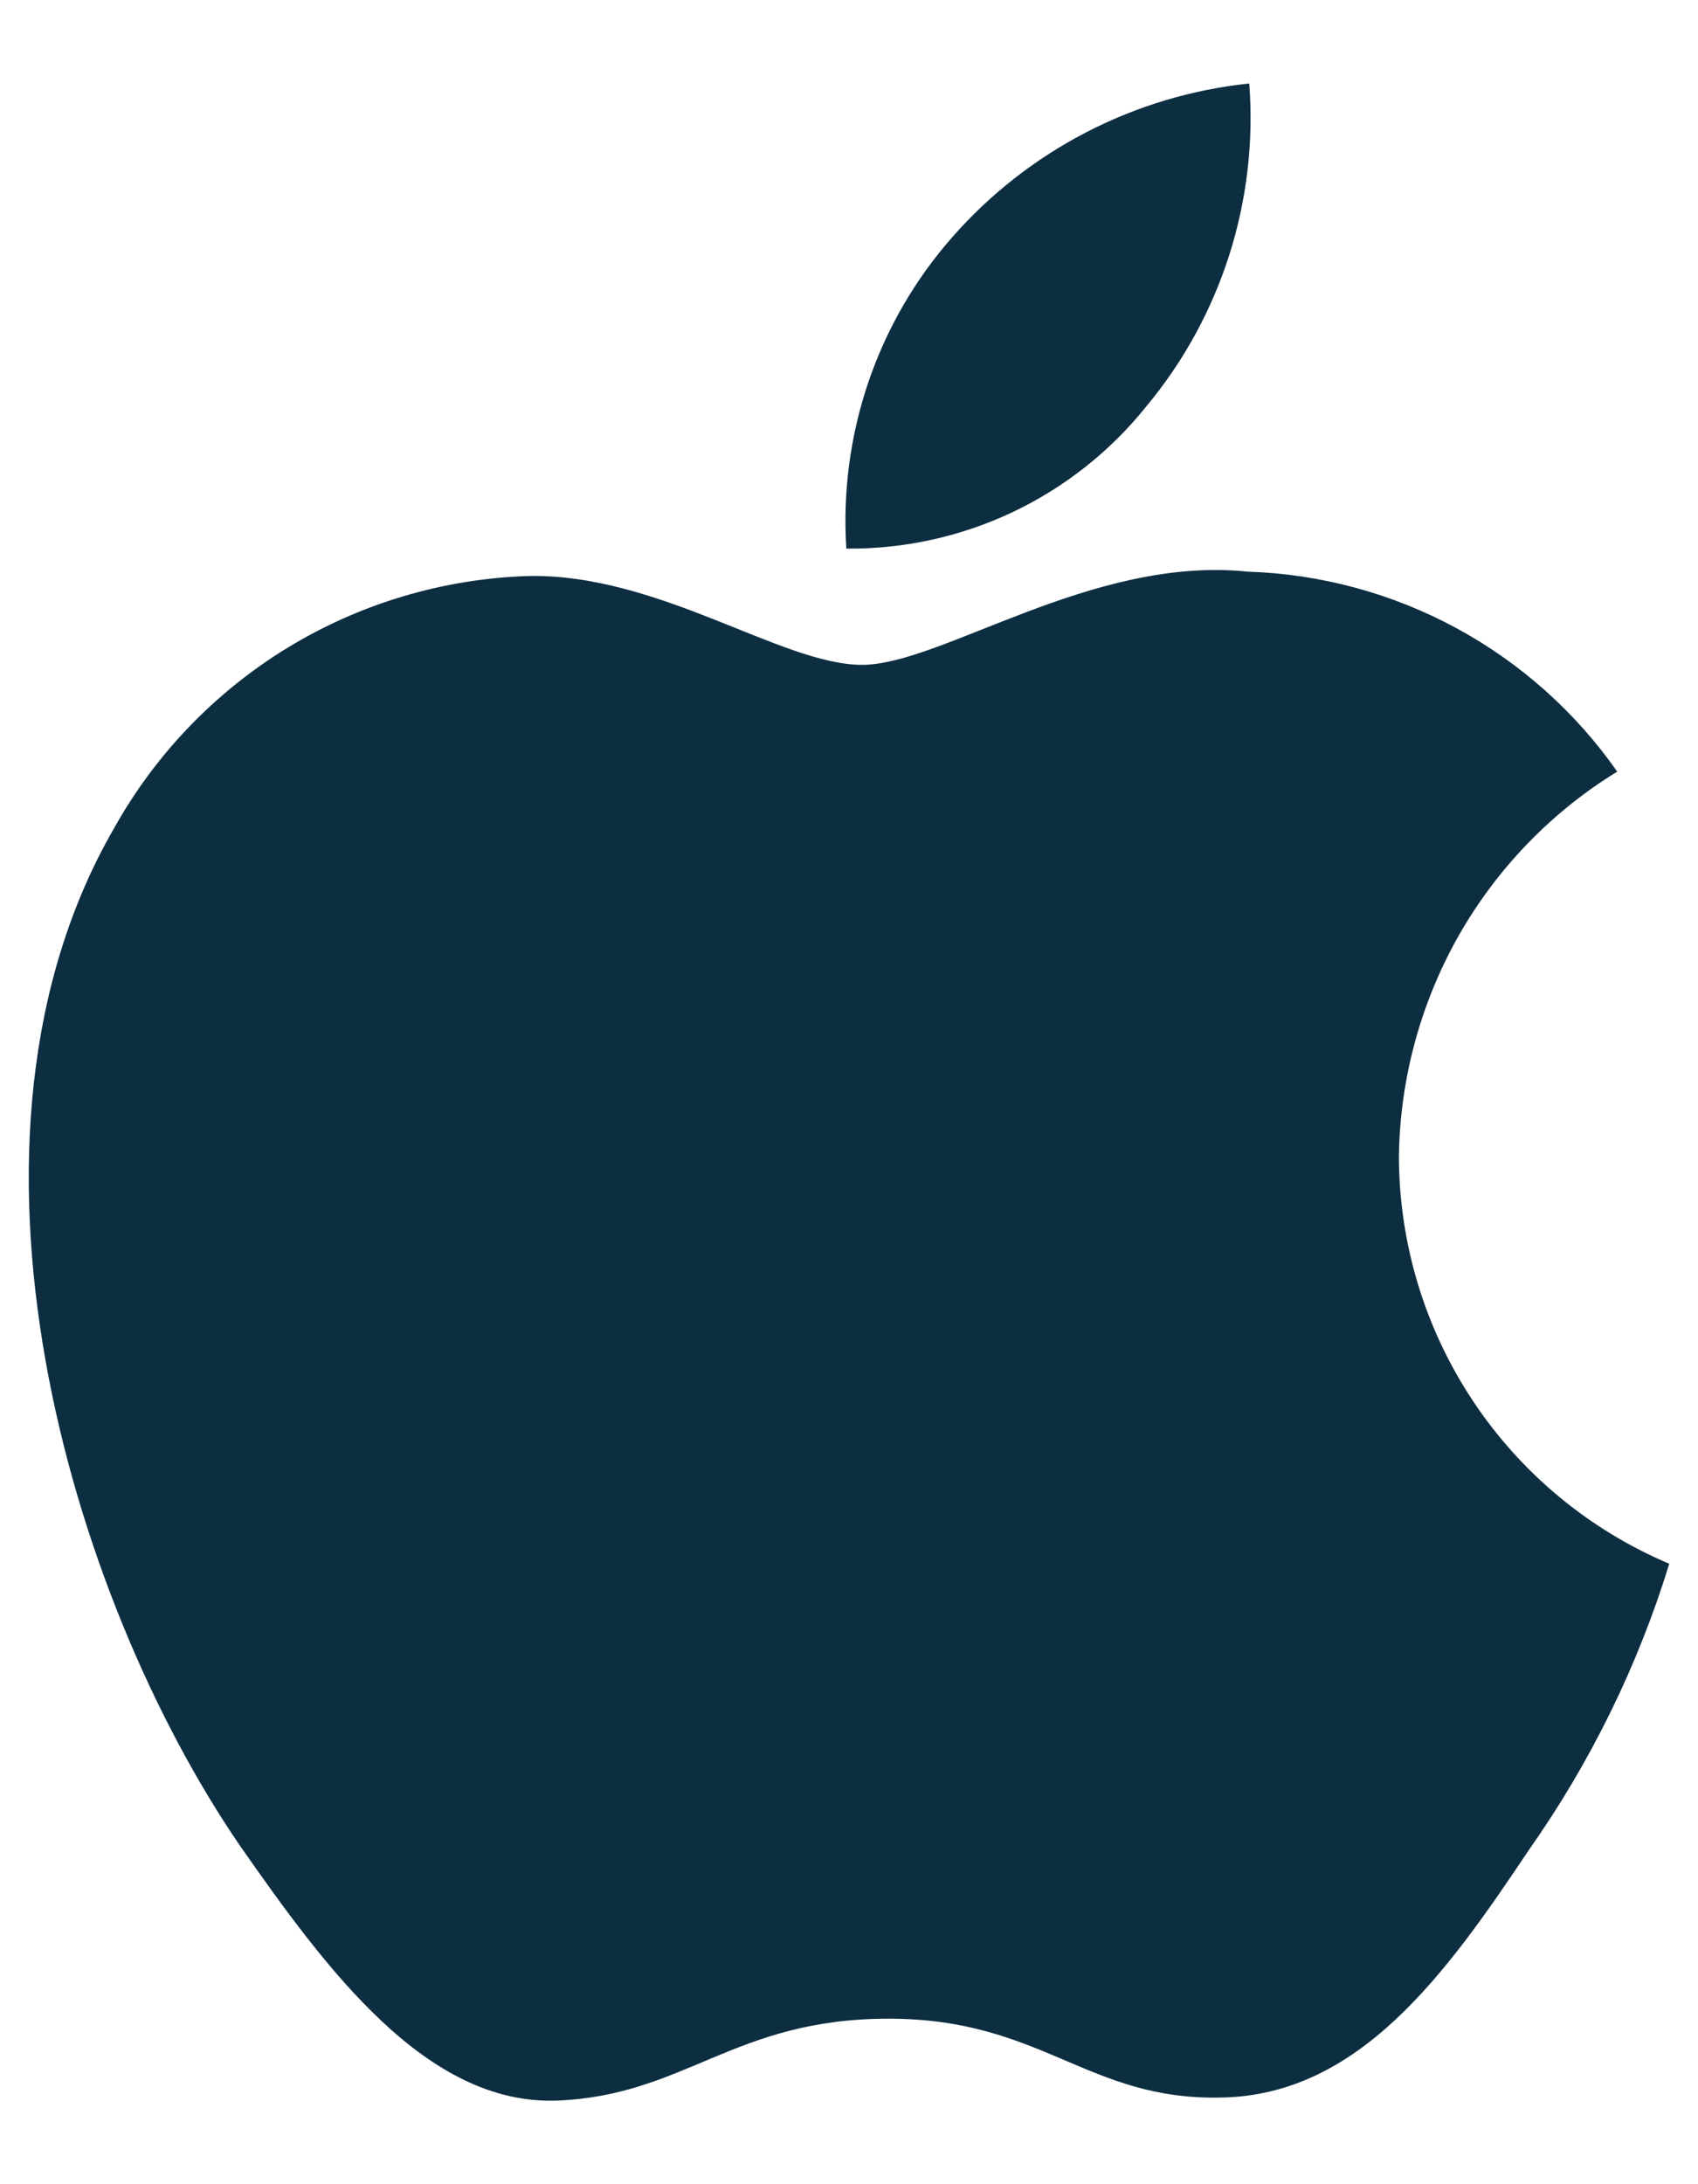
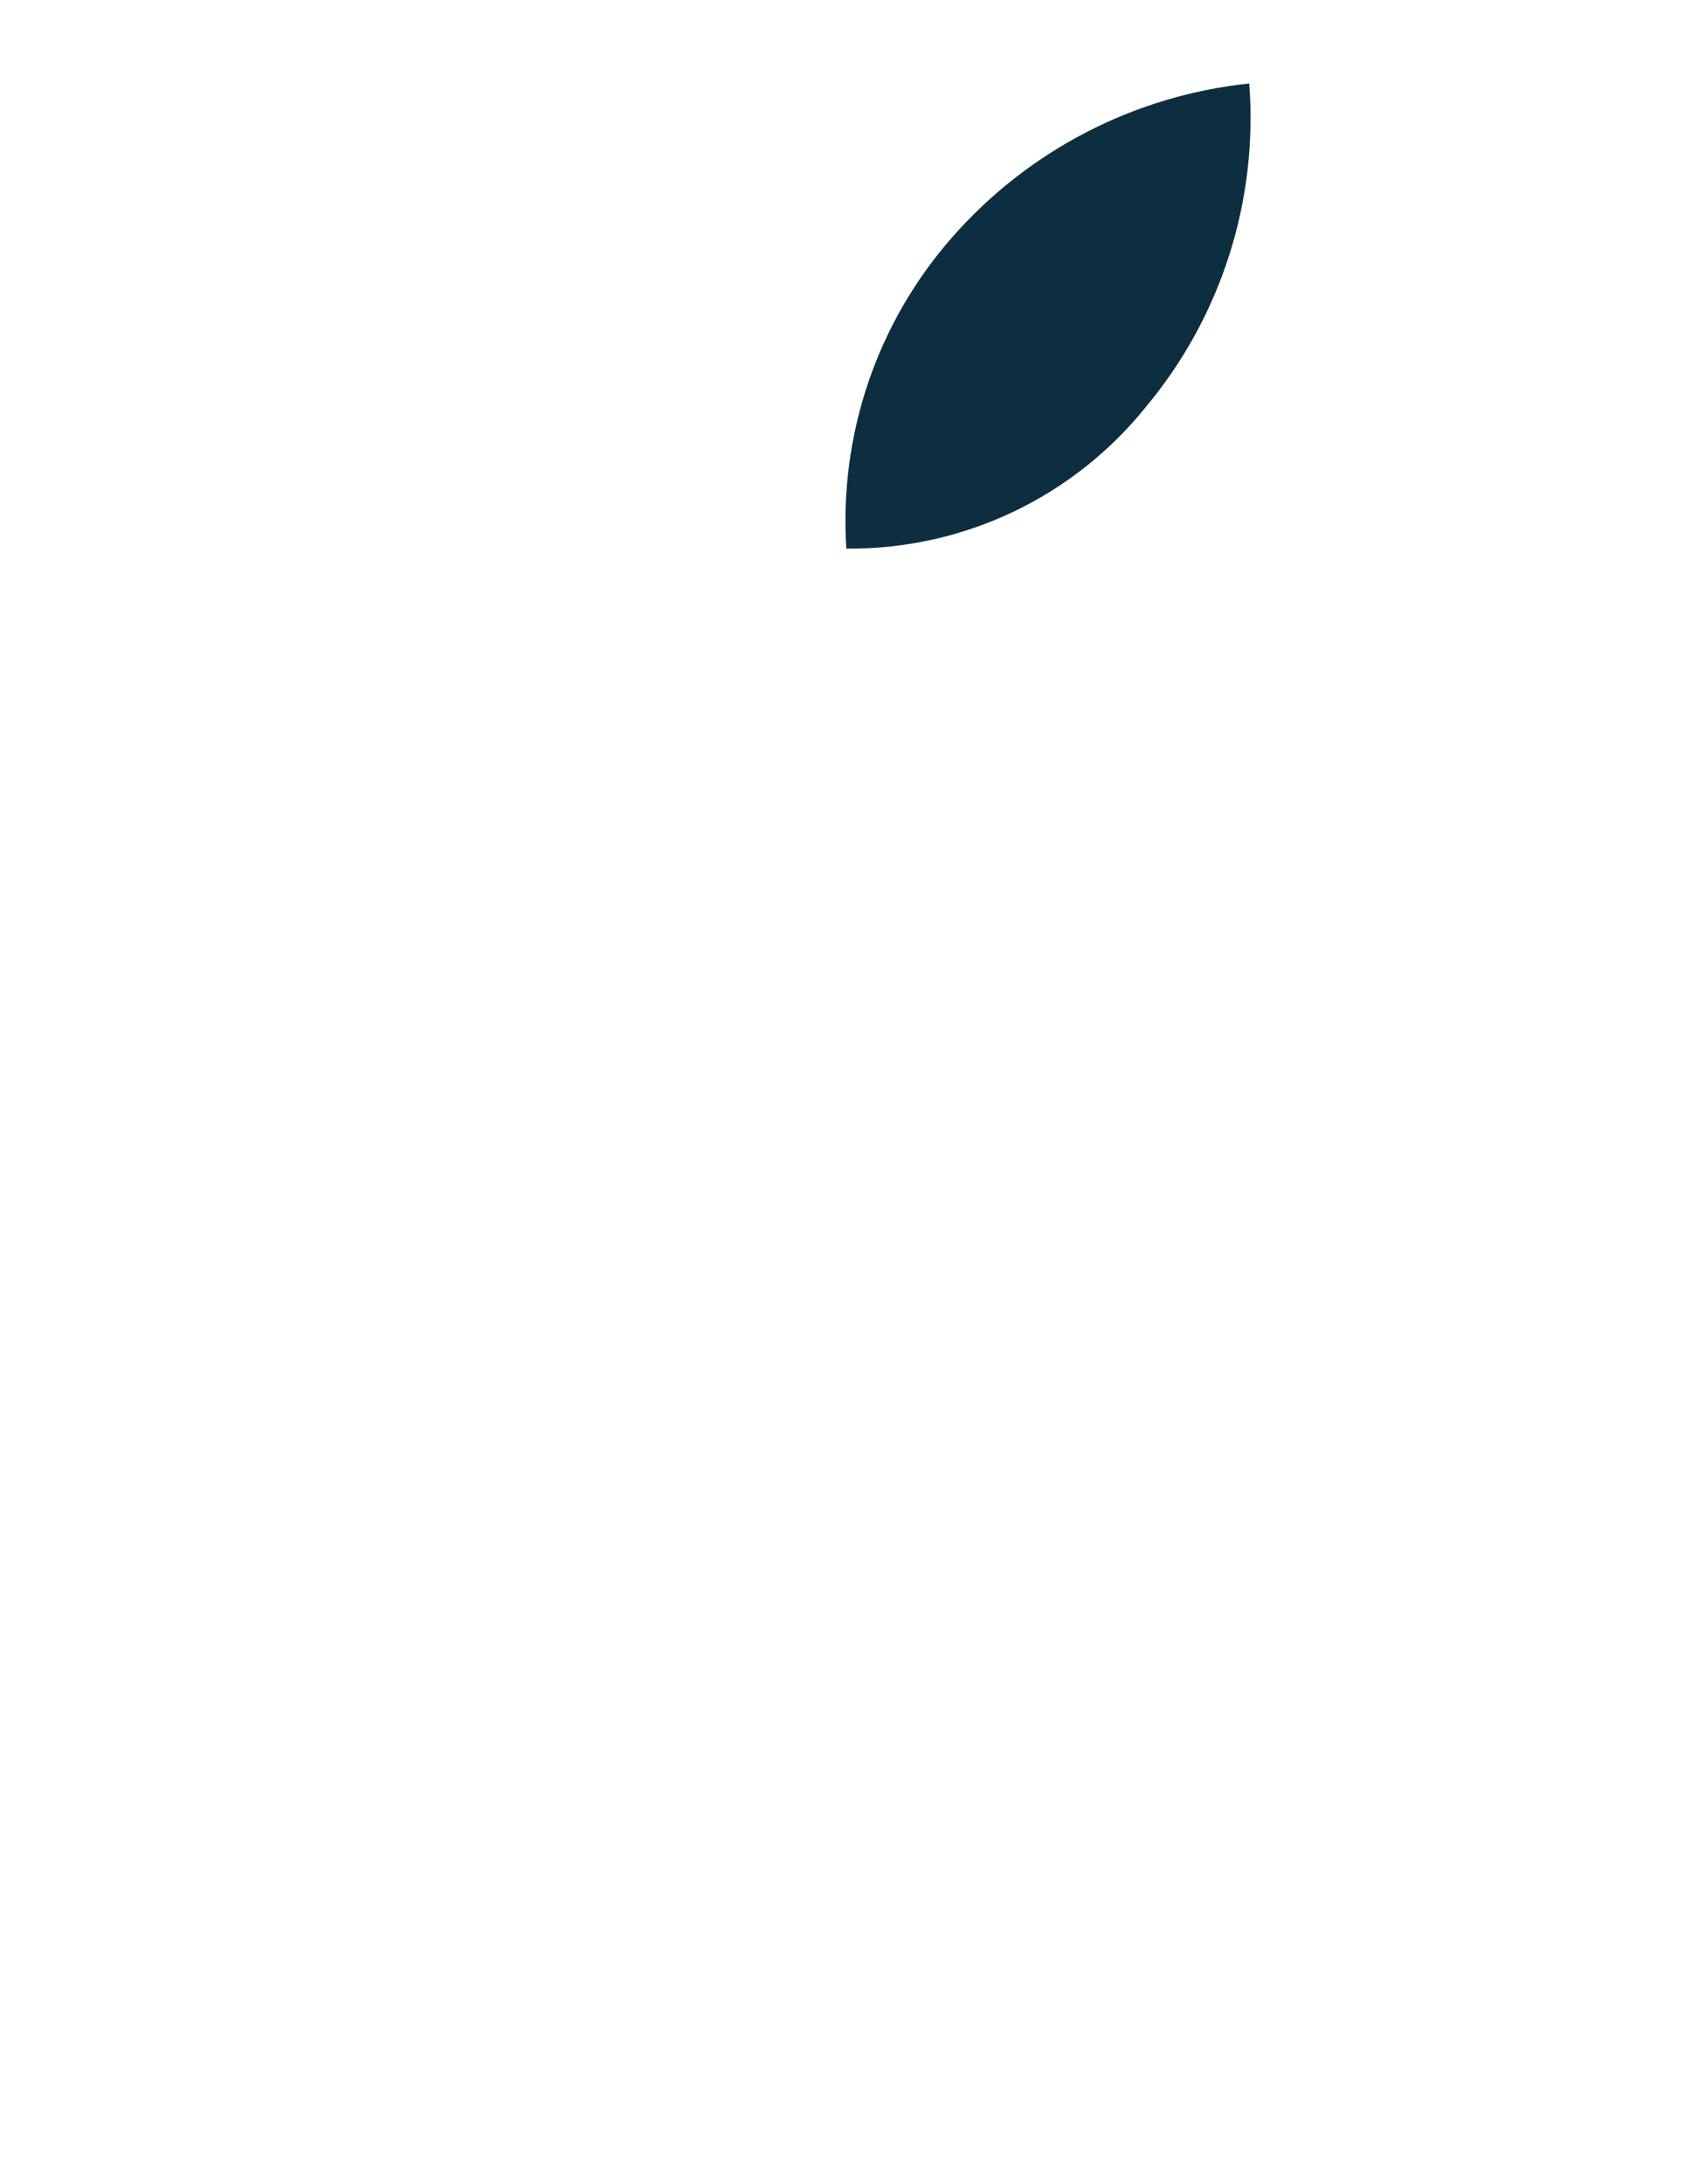
<svg xmlns="http://www.w3.org/2000/svg" width="14" height="18" viewBox="0 0 14 18" fill="none">
-   <path d="M11.534 9.529C11.543 8.891 11.712 8.267 12.026 7.712C12.341 7.158 12.791 6.692 13.334 6.359C12.989 5.866 12.534 5.461 12.005 5.175C11.476 4.889 10.887 4.73 10.287 4.711C9.004 4.577 7.762 5.479 7.108 5.479C6.442 5.479 5.436 4.725 4.353 4.747C3.653 4.77 2.97 4.973 2.371 5.338C1.773 5.703 1.279 6.217 0.938 6.83C-0.538 9.386 0.563 13.143 1.978 15.21C2.685 16.221 3.512 17.352 4.595 17.311C5.653 17.268 6.049 16.636 7.327 16.636C8.594 16.636 8.965 17.311 10.069 17.286C11.205 17.267 11.921 16.27 12.604 15.248C13.112 14.527 13.504 13.73 13.763 12.887C13.103 12.608 12.54 12.141 12.143 11.543C11.747 10.946 11.535 10.245 11.534 9.529V9.529Z" fill="#0D2E41" />
  <path d="M9.449 3.352C10.069 2.609 10.374 1.653 10.3 0.688C9.354 0.787 8.479 1.239 7.851 1.955C7.544 2.304 7.309 2.71 7.159 3.151C7.01 3.591 6.948 4.057 6.978 4.521C7.452 4.526 7.92 4.423 8.348 4.221C8.776 4.018 9.153 3.721 9.449 3.352Z" fill="#0D2E41" />
</svg>